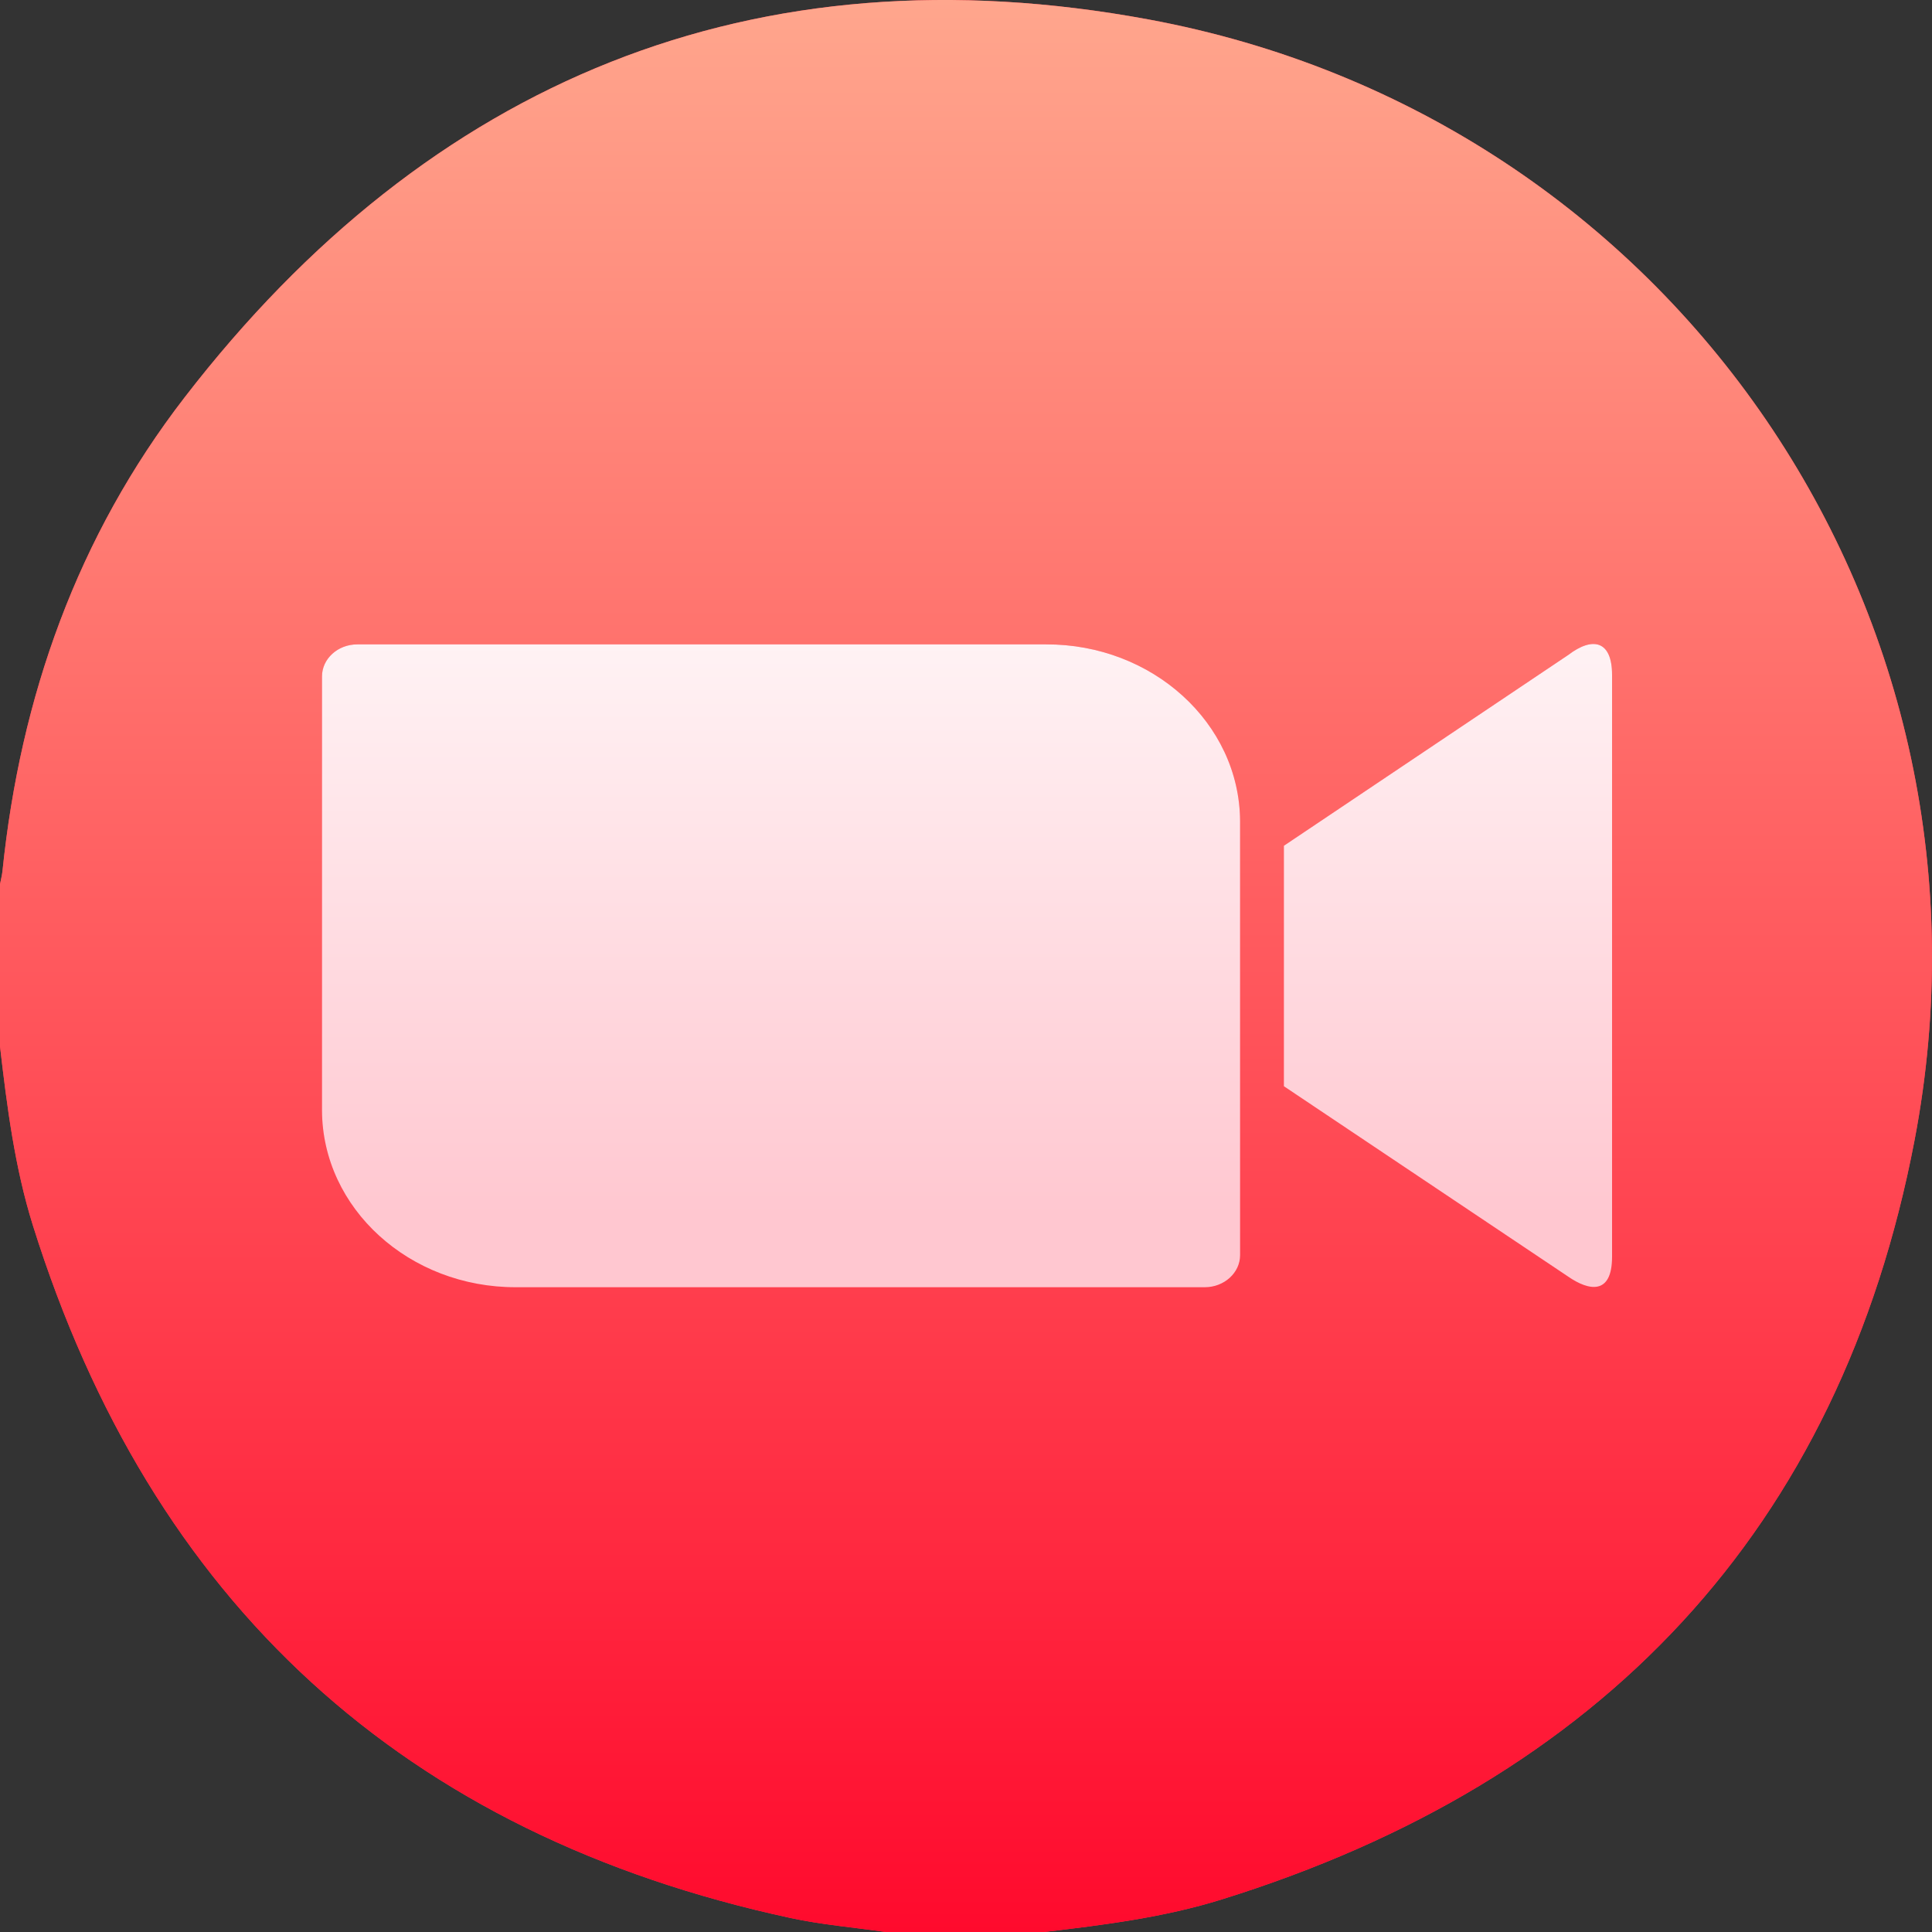
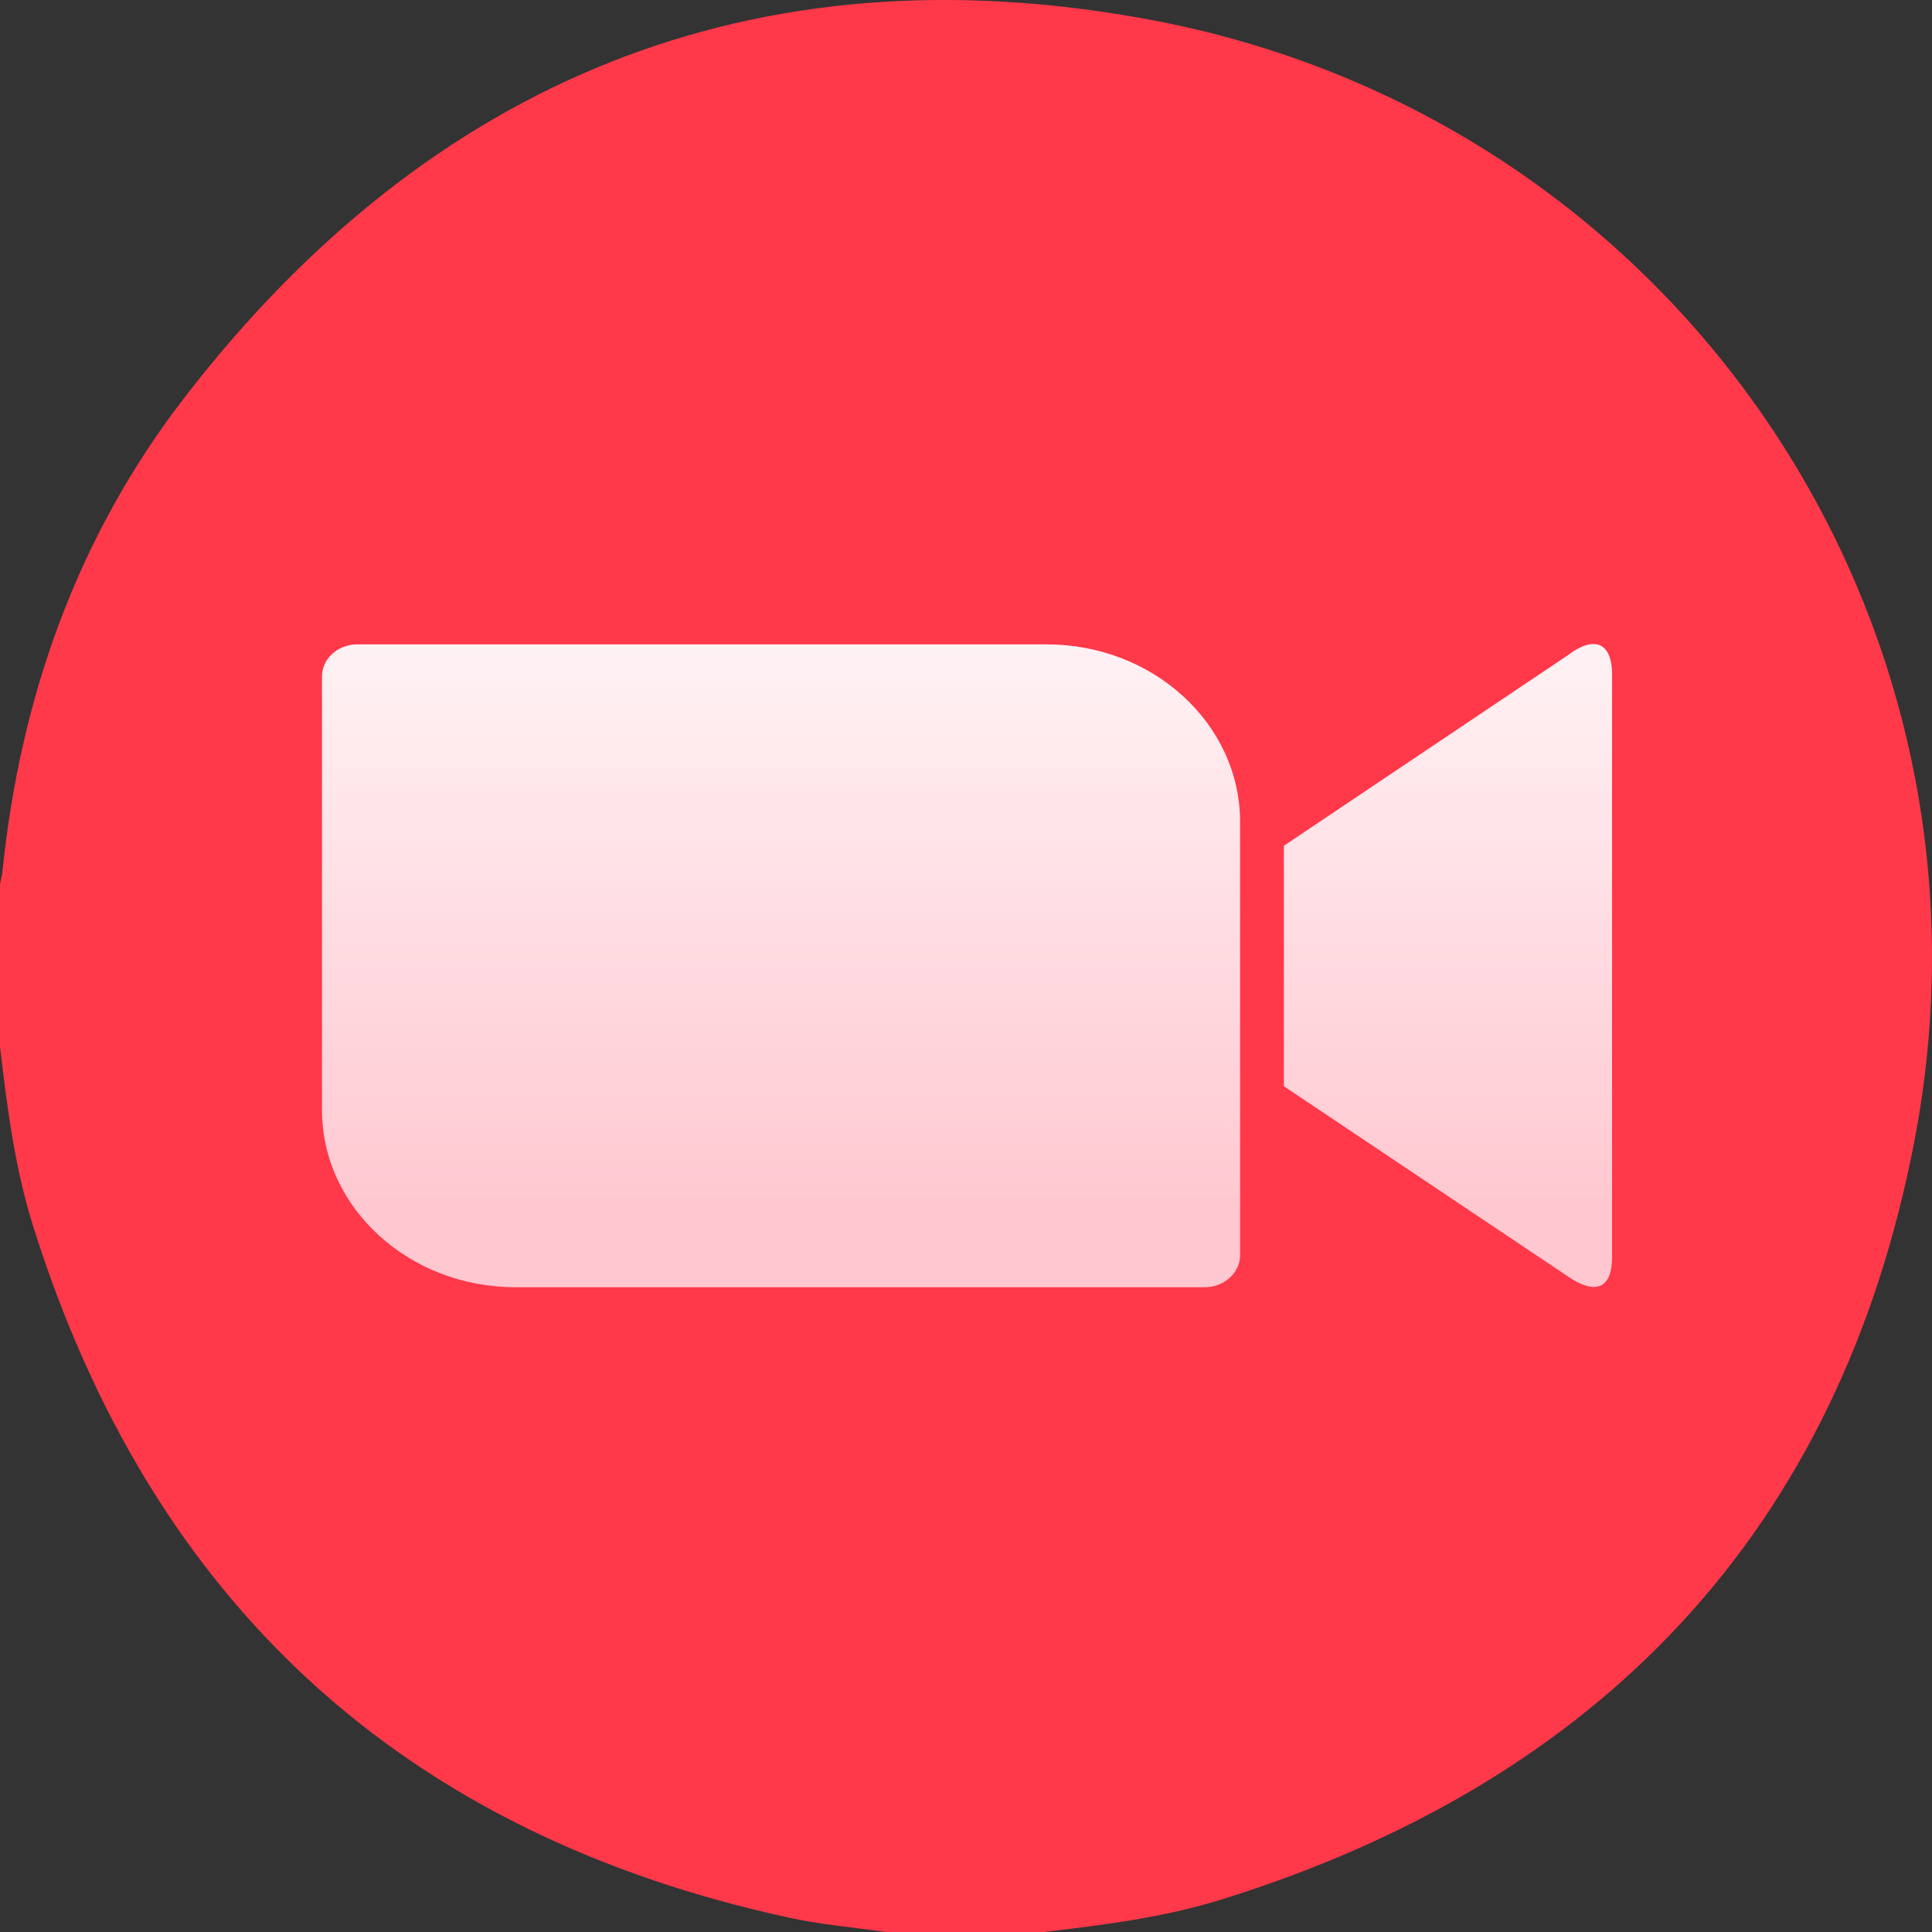
<svg xmlns="http://www.w3.org/2000/svg" width="30" height="30" viewBox="0 0 30 30" fill="none">
  <rect x="0" y="0" width="30" height="30" fill="#333333" stroke="none" />
  <g clip-path="url(#clip0_4335_13)">
    <path d="M16.214 30H13.755C13.264 29.929 12.767 29.888 12.283 29.784C6.27 28.488 2.35 24.892 0.511 19.029C0.228 18.125 0.109 17.185 0 16.247C0 15.408 0 14.569 0 13.73C0.013 13.664 0.03 13.597 0.038 13.53C0.316 10.821 1.203 8.326 2.867 6.17C6.672 1.238 11.719 -0.83 17.835 0.302C25.992 1.812 31.284 9.574 29.729 17.706C28.571 23.76 24.852 27.664 18.968 29.495C18.072 29.774 17.142 29.89 16.213 30L16.214 30Z" fill="#FF384A" />
-     <path d="M16.214 30H13.755C13.264 29.929 12.767 29.888 12.283 29.784C6.27 28.488 2.35 24.892 0.511 19.029C0.228 18.125 0.109 17.185 0 16.247C0 15.408 0 14.569 0 13.73C0.013 13.664 0.03 13.597 0.038 13.53C0.316 10.821 1.203 8.326 2.867 6.17C6.672 1.238 11.719 -0.83 17.835 0.302C25.992 1.812 31.284 9.574 29.729 17.706C28.571 23.76 24.852 27.664 18.968 29.495C18.072 29.774 17.142 29.89 16.213 30L16.214 30Z" fill="url(#paint0_linear_4335_13)" />
    <path d="M5 10.503V17.243C5.006 18.767 6.361 19.993 8.014 19.988H18.707C19.01 19.988 19.256 19.763 19.256 19.49V12.75C19.248 11.227 17.893 10 16.242 10.006H5.547C5.245 10.006 5 10.23 5 10.503ZM19.936 13.133L24.352 10.17C24.735 9.878 25.032 9.951 25.032 10.479V19.515C25.032 20.116 24.669 20.043 24.352 19.824L19.936 16.867V13.133Z" fill="#FF384A" />
    <path d="M5 10.503V17.243C5.006 18.767 6.361 19.993 8.014 19.988H18.707C19.01 19.988 19.256 19.763 19.256 19.49V12.75C19.248 11.227 17.893 10 16.242 10.006H5.547C5.245 10.006 5 10.23 5 10.503ZM19.936 13.133L24.352 10.17C24.735 9.878 25.032 9.951 25.032 10.479V19.515C25.032 20.116 24.669 20.043 24.352 19.824L19.936 16.867V13.133Z" fill="url(#paint1_linear_4335_13)" />
  </g>
  <defs>
    <linearGradient id="paint0_linear_4335_13" x1="15" y1="30" x2="15" y2="0" gradientUnits="userSpaceOnUse">
      <stop stop-color="#FF0A2D" />
      <stop offset="1" stop-color="#FFA68D" />
    </linearGradient>
    <linearGradient id="paint1_linear_4335_13" x1="15.016" y1="19.988" x2="15.016" y2="10" gradientUnits="userSpaceOnUse">
      <stop offset="0.11" stop-color="#FFC7D0" />
      <stop offset="1" stop-color="#FFF2F4" />
    </linearGradient>
    <clipPath id="clip0_4335_13">
      <rect width="30" height="30" fill="white" />
    </clipPath>
  </defs>
</svg>